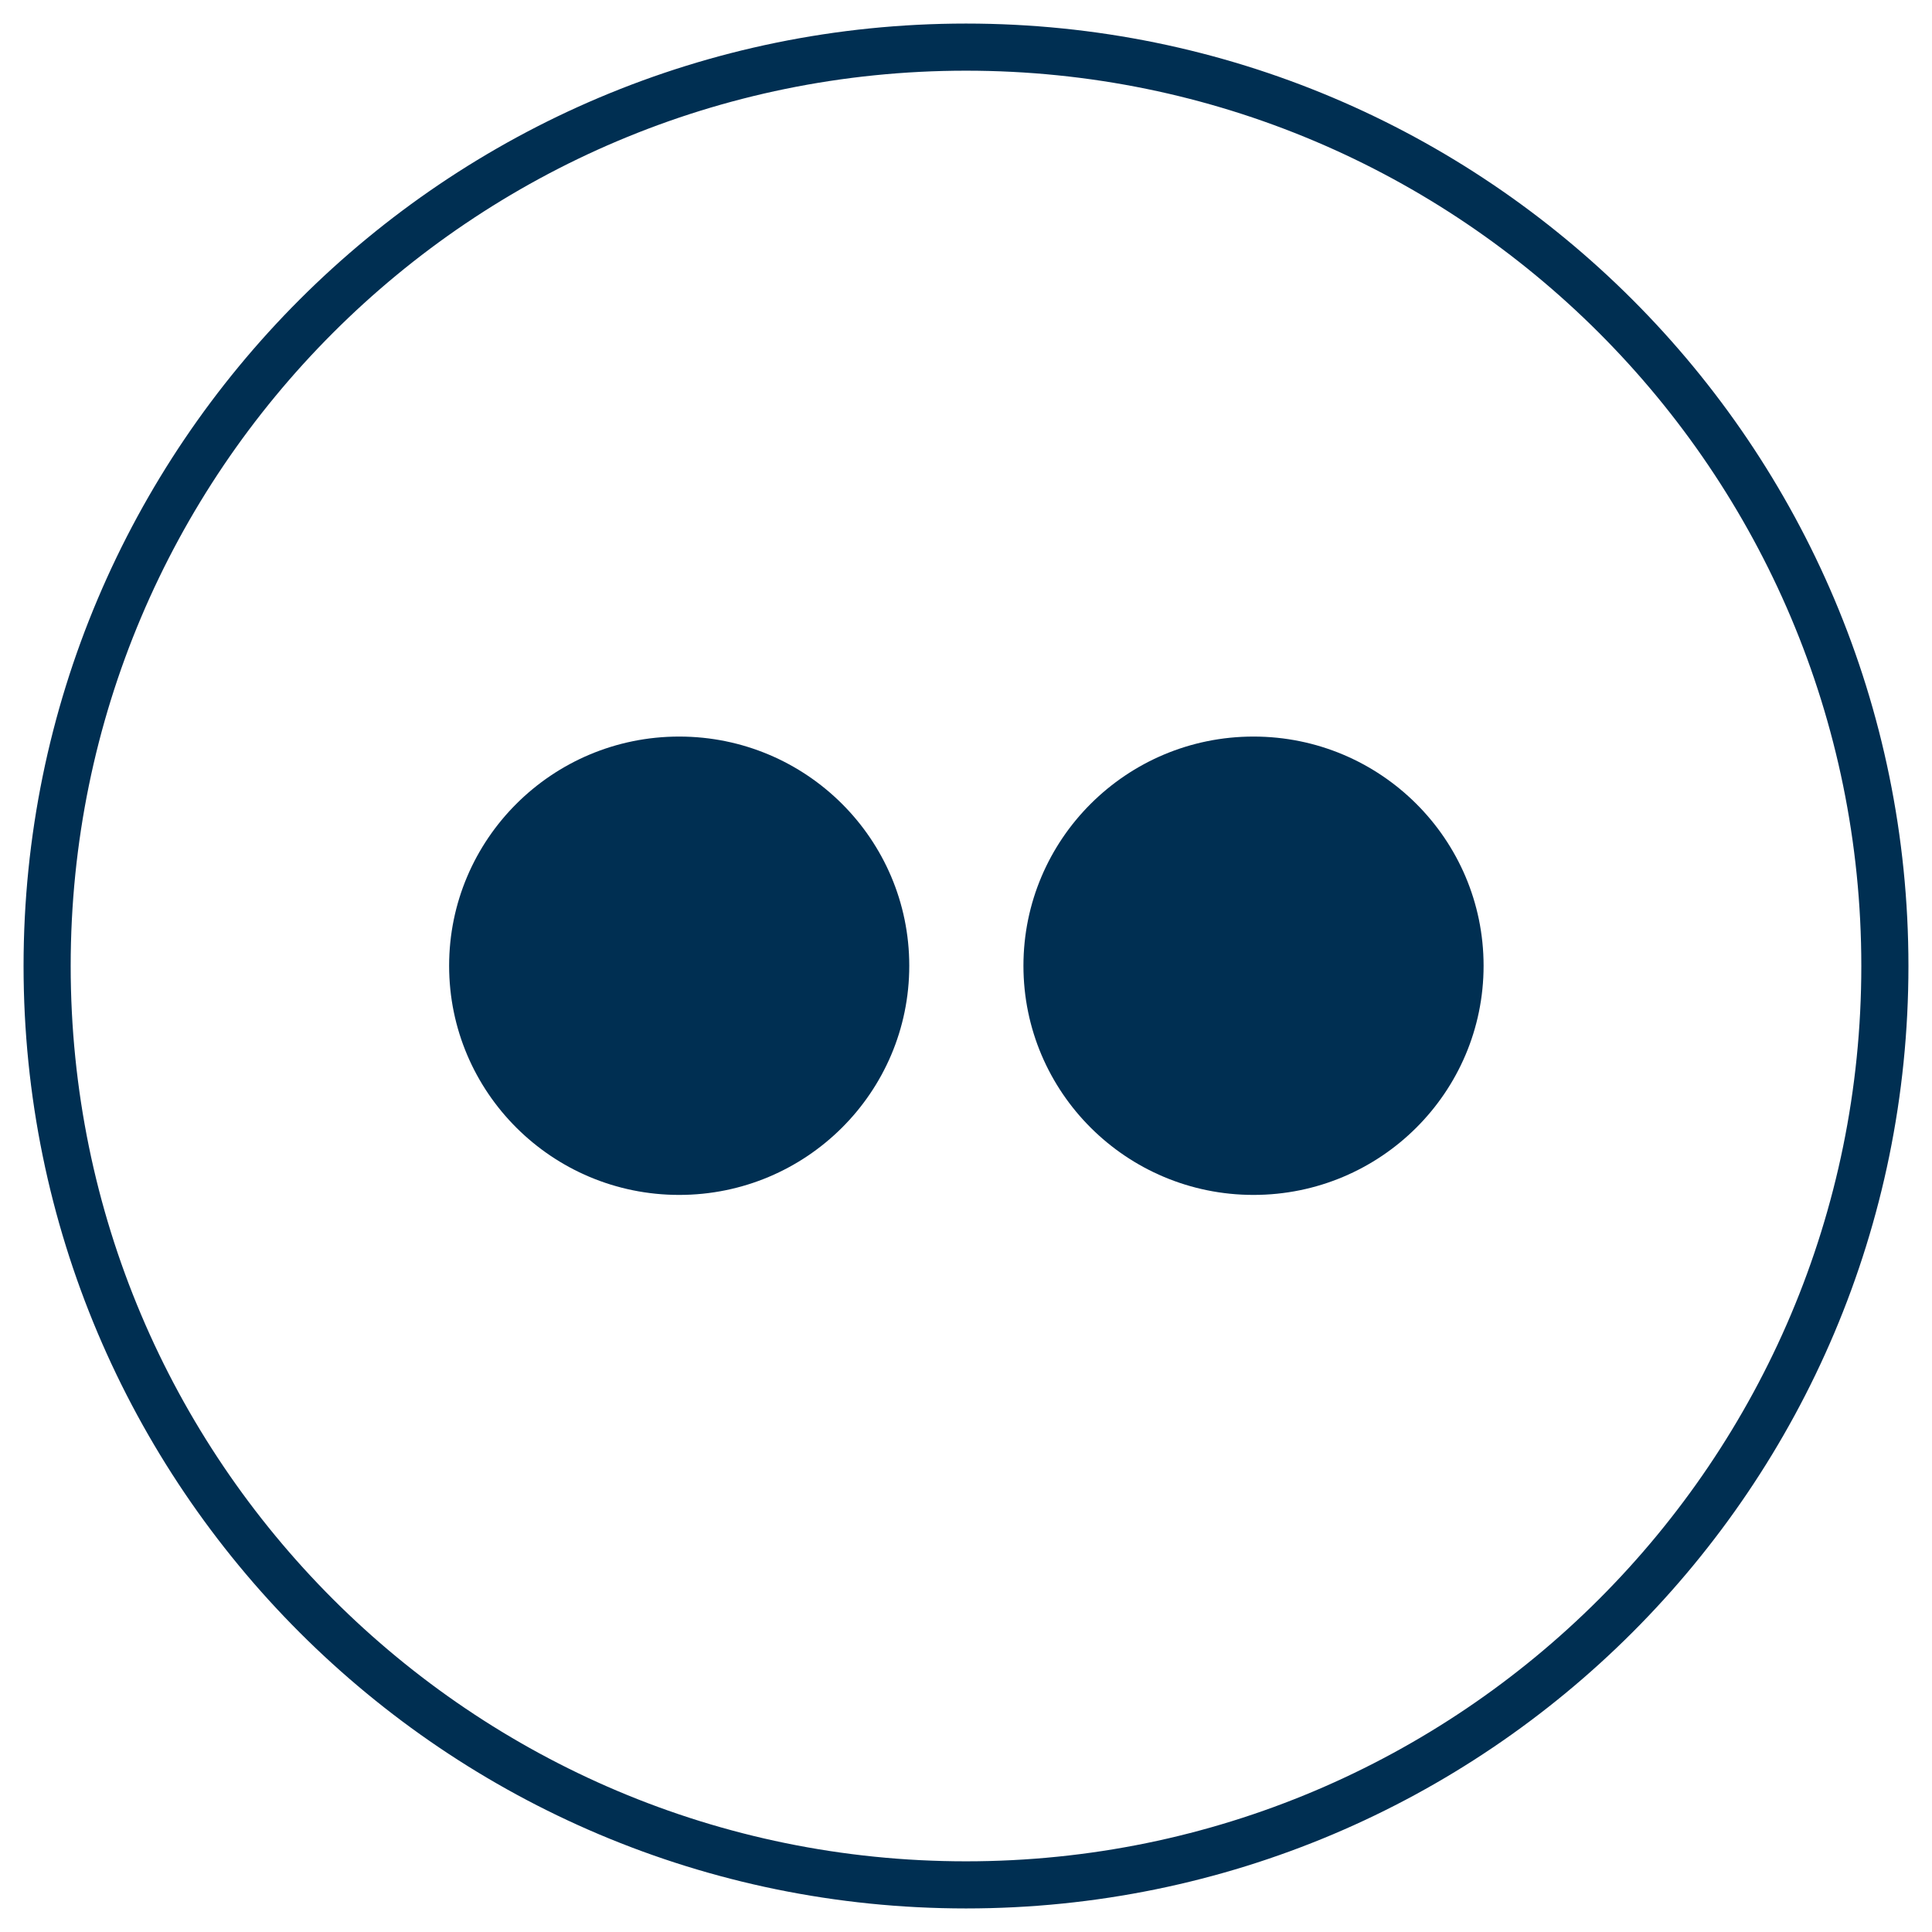
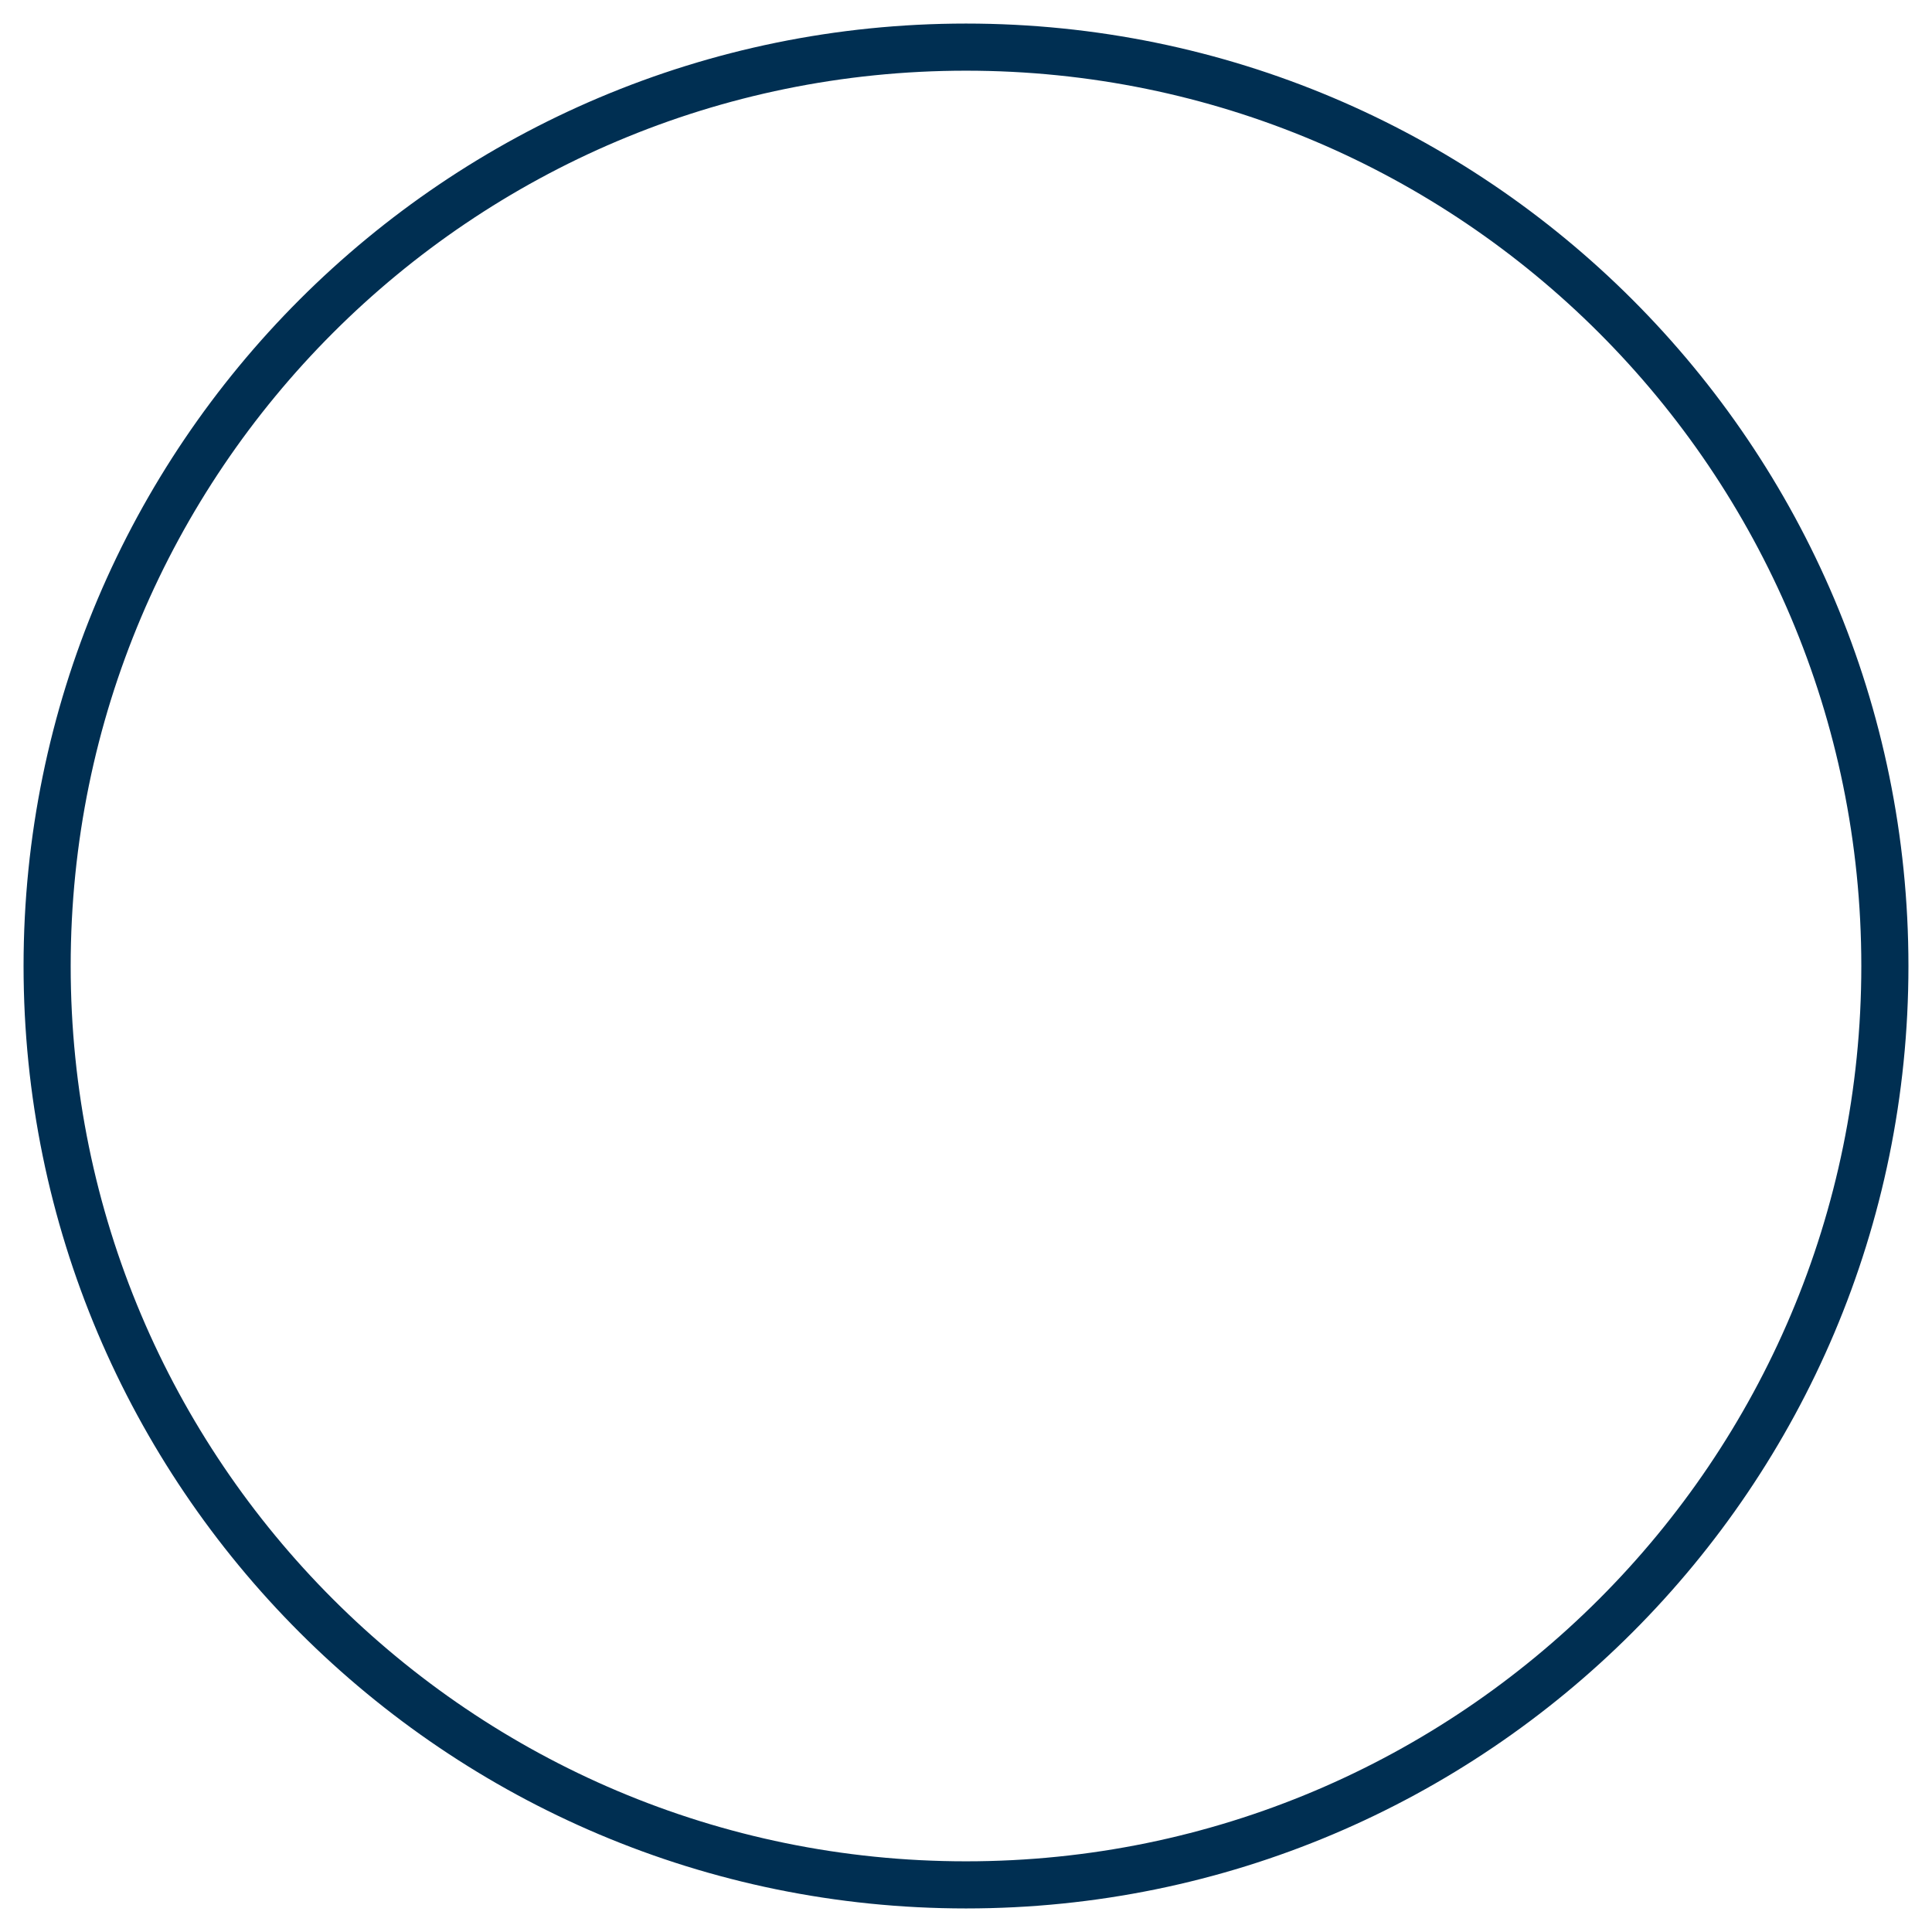
<svg xmlns="http://www.w3.org/2000/svg" width="41" height="41" viewBox="0 0 41 41">
  <defs>
    <clipPath id="a">
-       <path d="M4.882,0 C7.58,0 9.765,2.179 9.765,4.864 C9.765,7.549 7.58,9.727 4.882,9.727 C2.185,9.727 0,7.549 0,4.864 C0,2.179 2.185,0 4.882,0 Z" />
-     </clipPath>
+       </clipPath>
    <clipPath id="b">
-       <path d="M4.882,0 C7.579,0 9.765,2.179 9.765,4.864 C9.765,7.549 7.579,9.727 4.882,9.727 C2.185,9.727 0,7.549 0,4.864 C0,2.179 2.185,0 4.882,0 Z" />
-     </clipPath>
+       </clipPath>
  </defs>
  <g transform="translate(1 1)">
    <path fill="none" stroke="#002F52" stroke-miterlimit="10" d="M19.5,0 C30.27,0 39,8.731 39,19.5 C39,30.27 30.27,39 19.5,39 C8.73,39 0,30.27 0,19.5 C0,8.731 8.73,0 19.5,0 Z" />
    <g clip-path="url(#a)" transform="translate(8.531 14.631)">
-       <polygon fill="#002F52" points="0 0 9.765 0 9.765 9.727 0 9.727 0 0" />
-     </g>
+       </g>
    <g clip-path="url(#b)" transform="translate(20.719 14.631)">
      <polygon fill="#002F52" points="0 0 9.765 0 9.765 9.727 0 9.727 0 0" />
    </g>
  </g>
</svg>